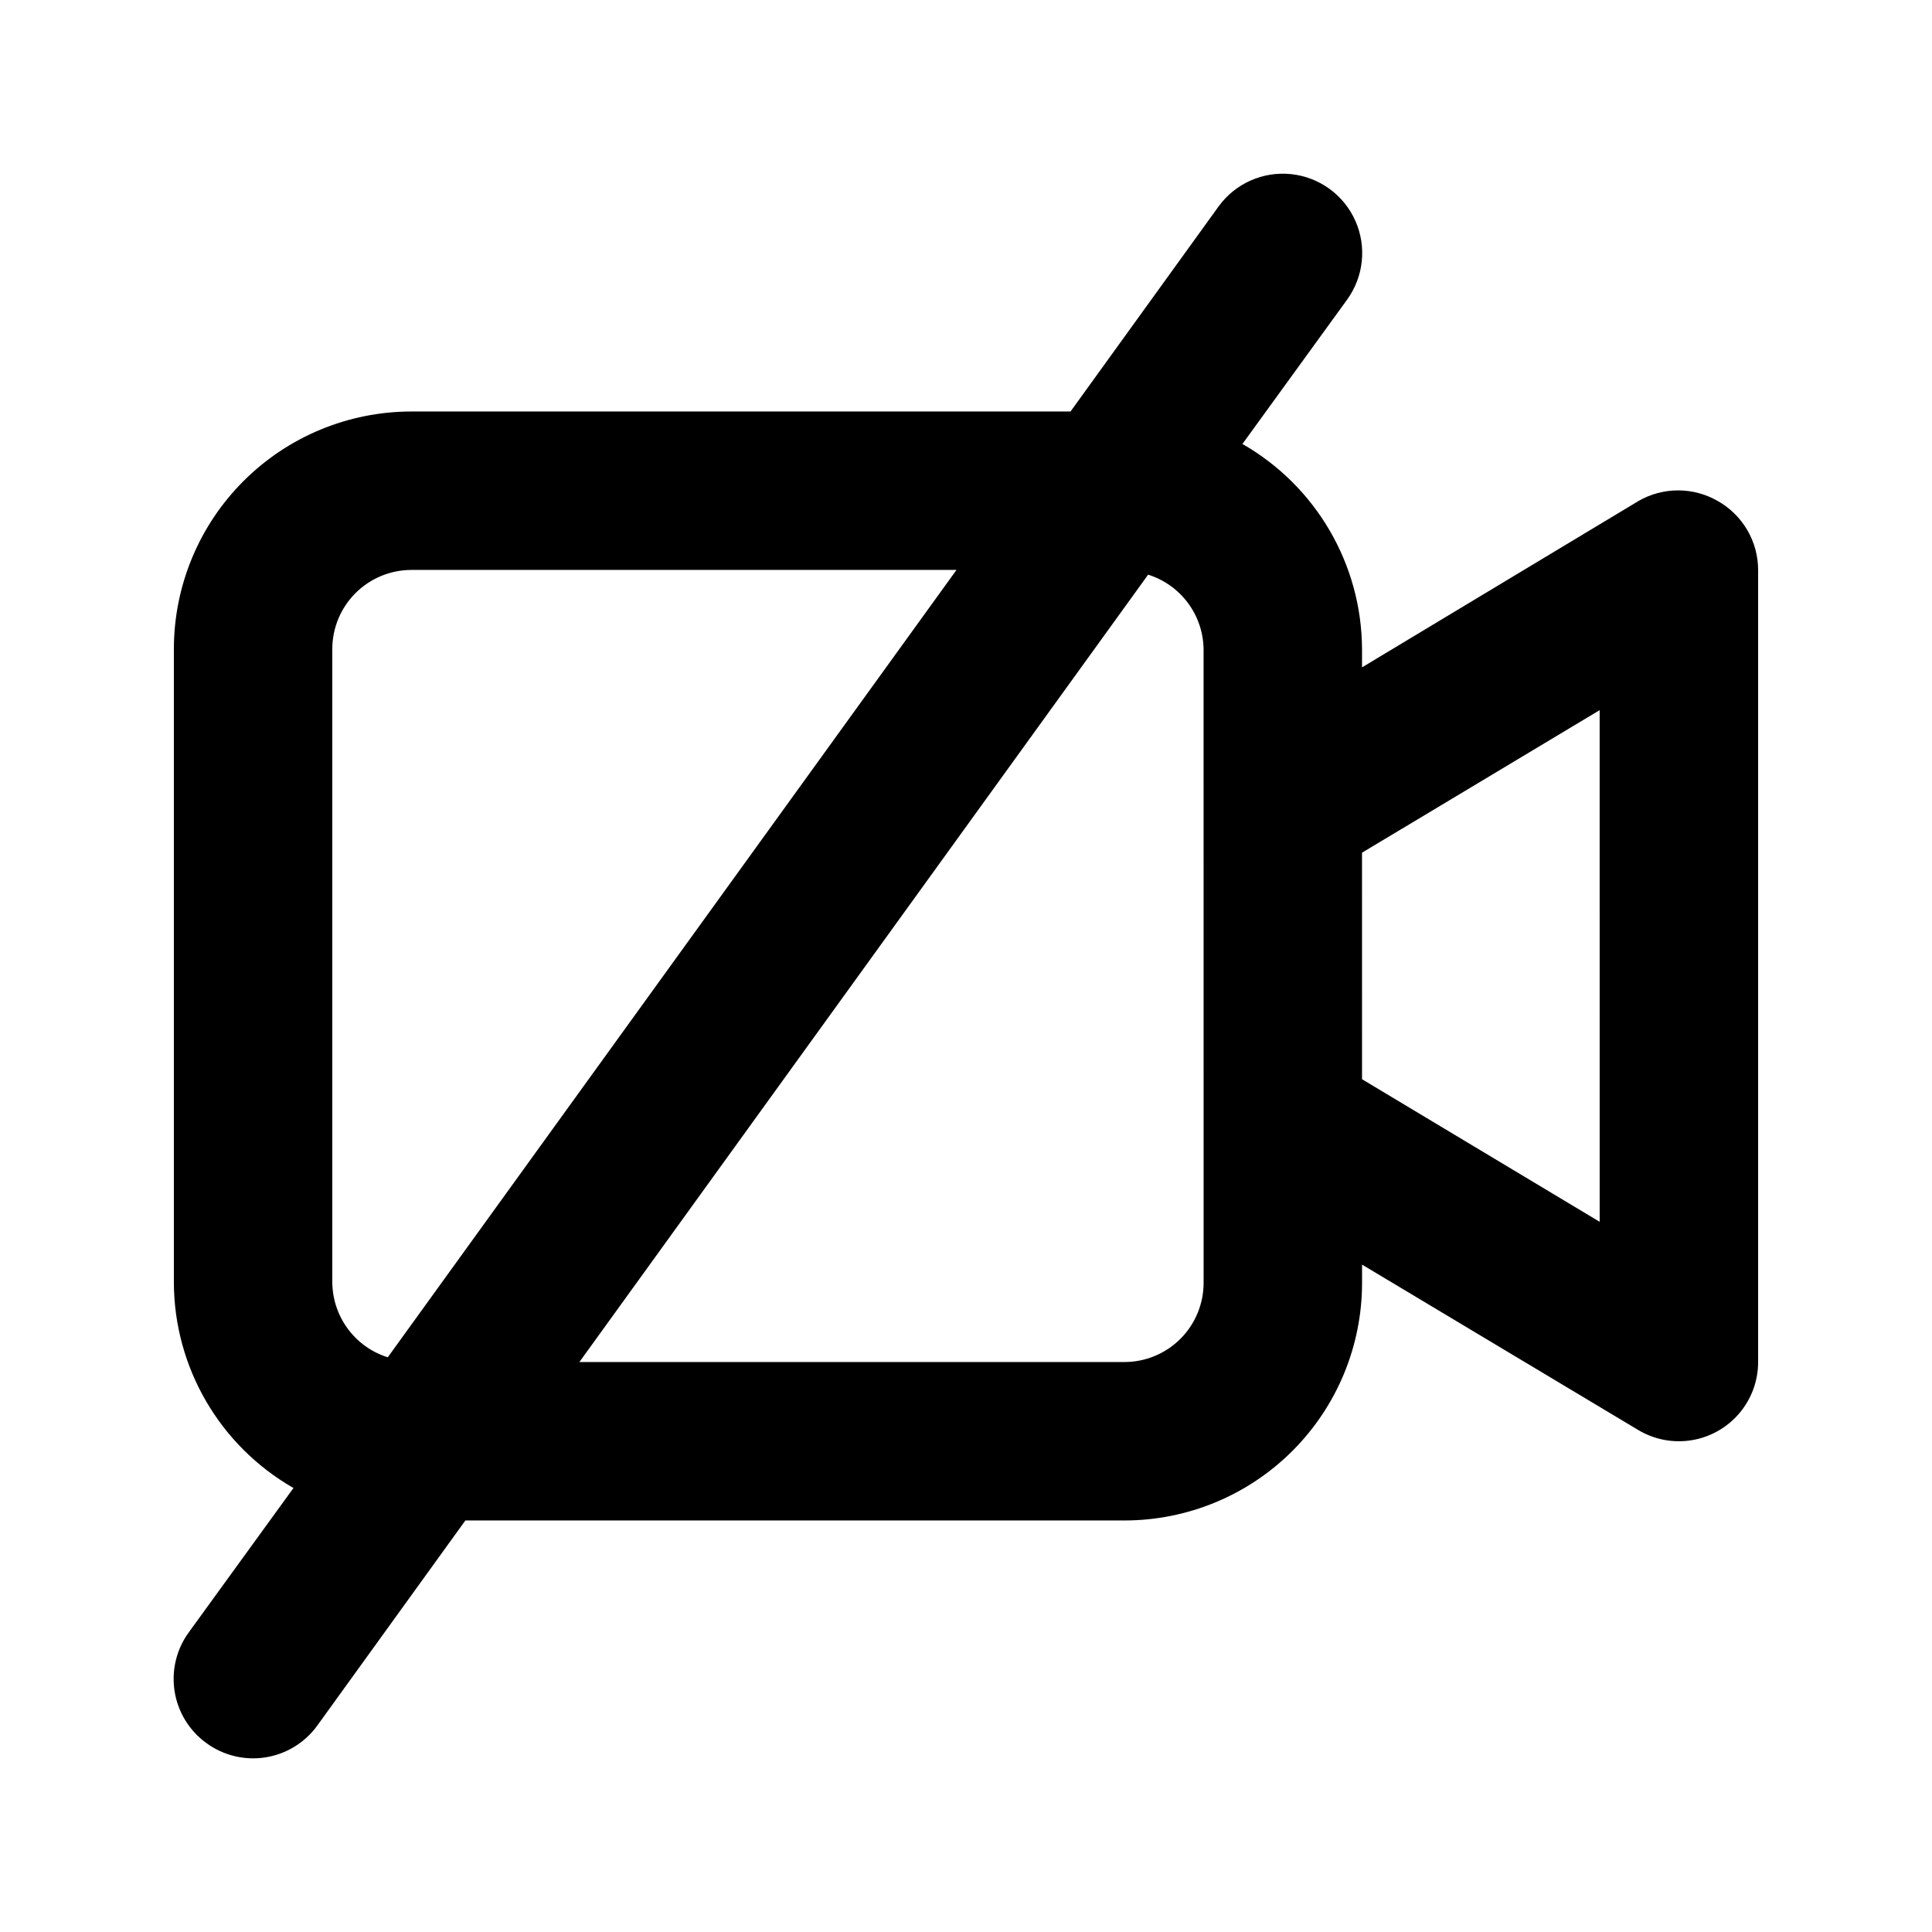
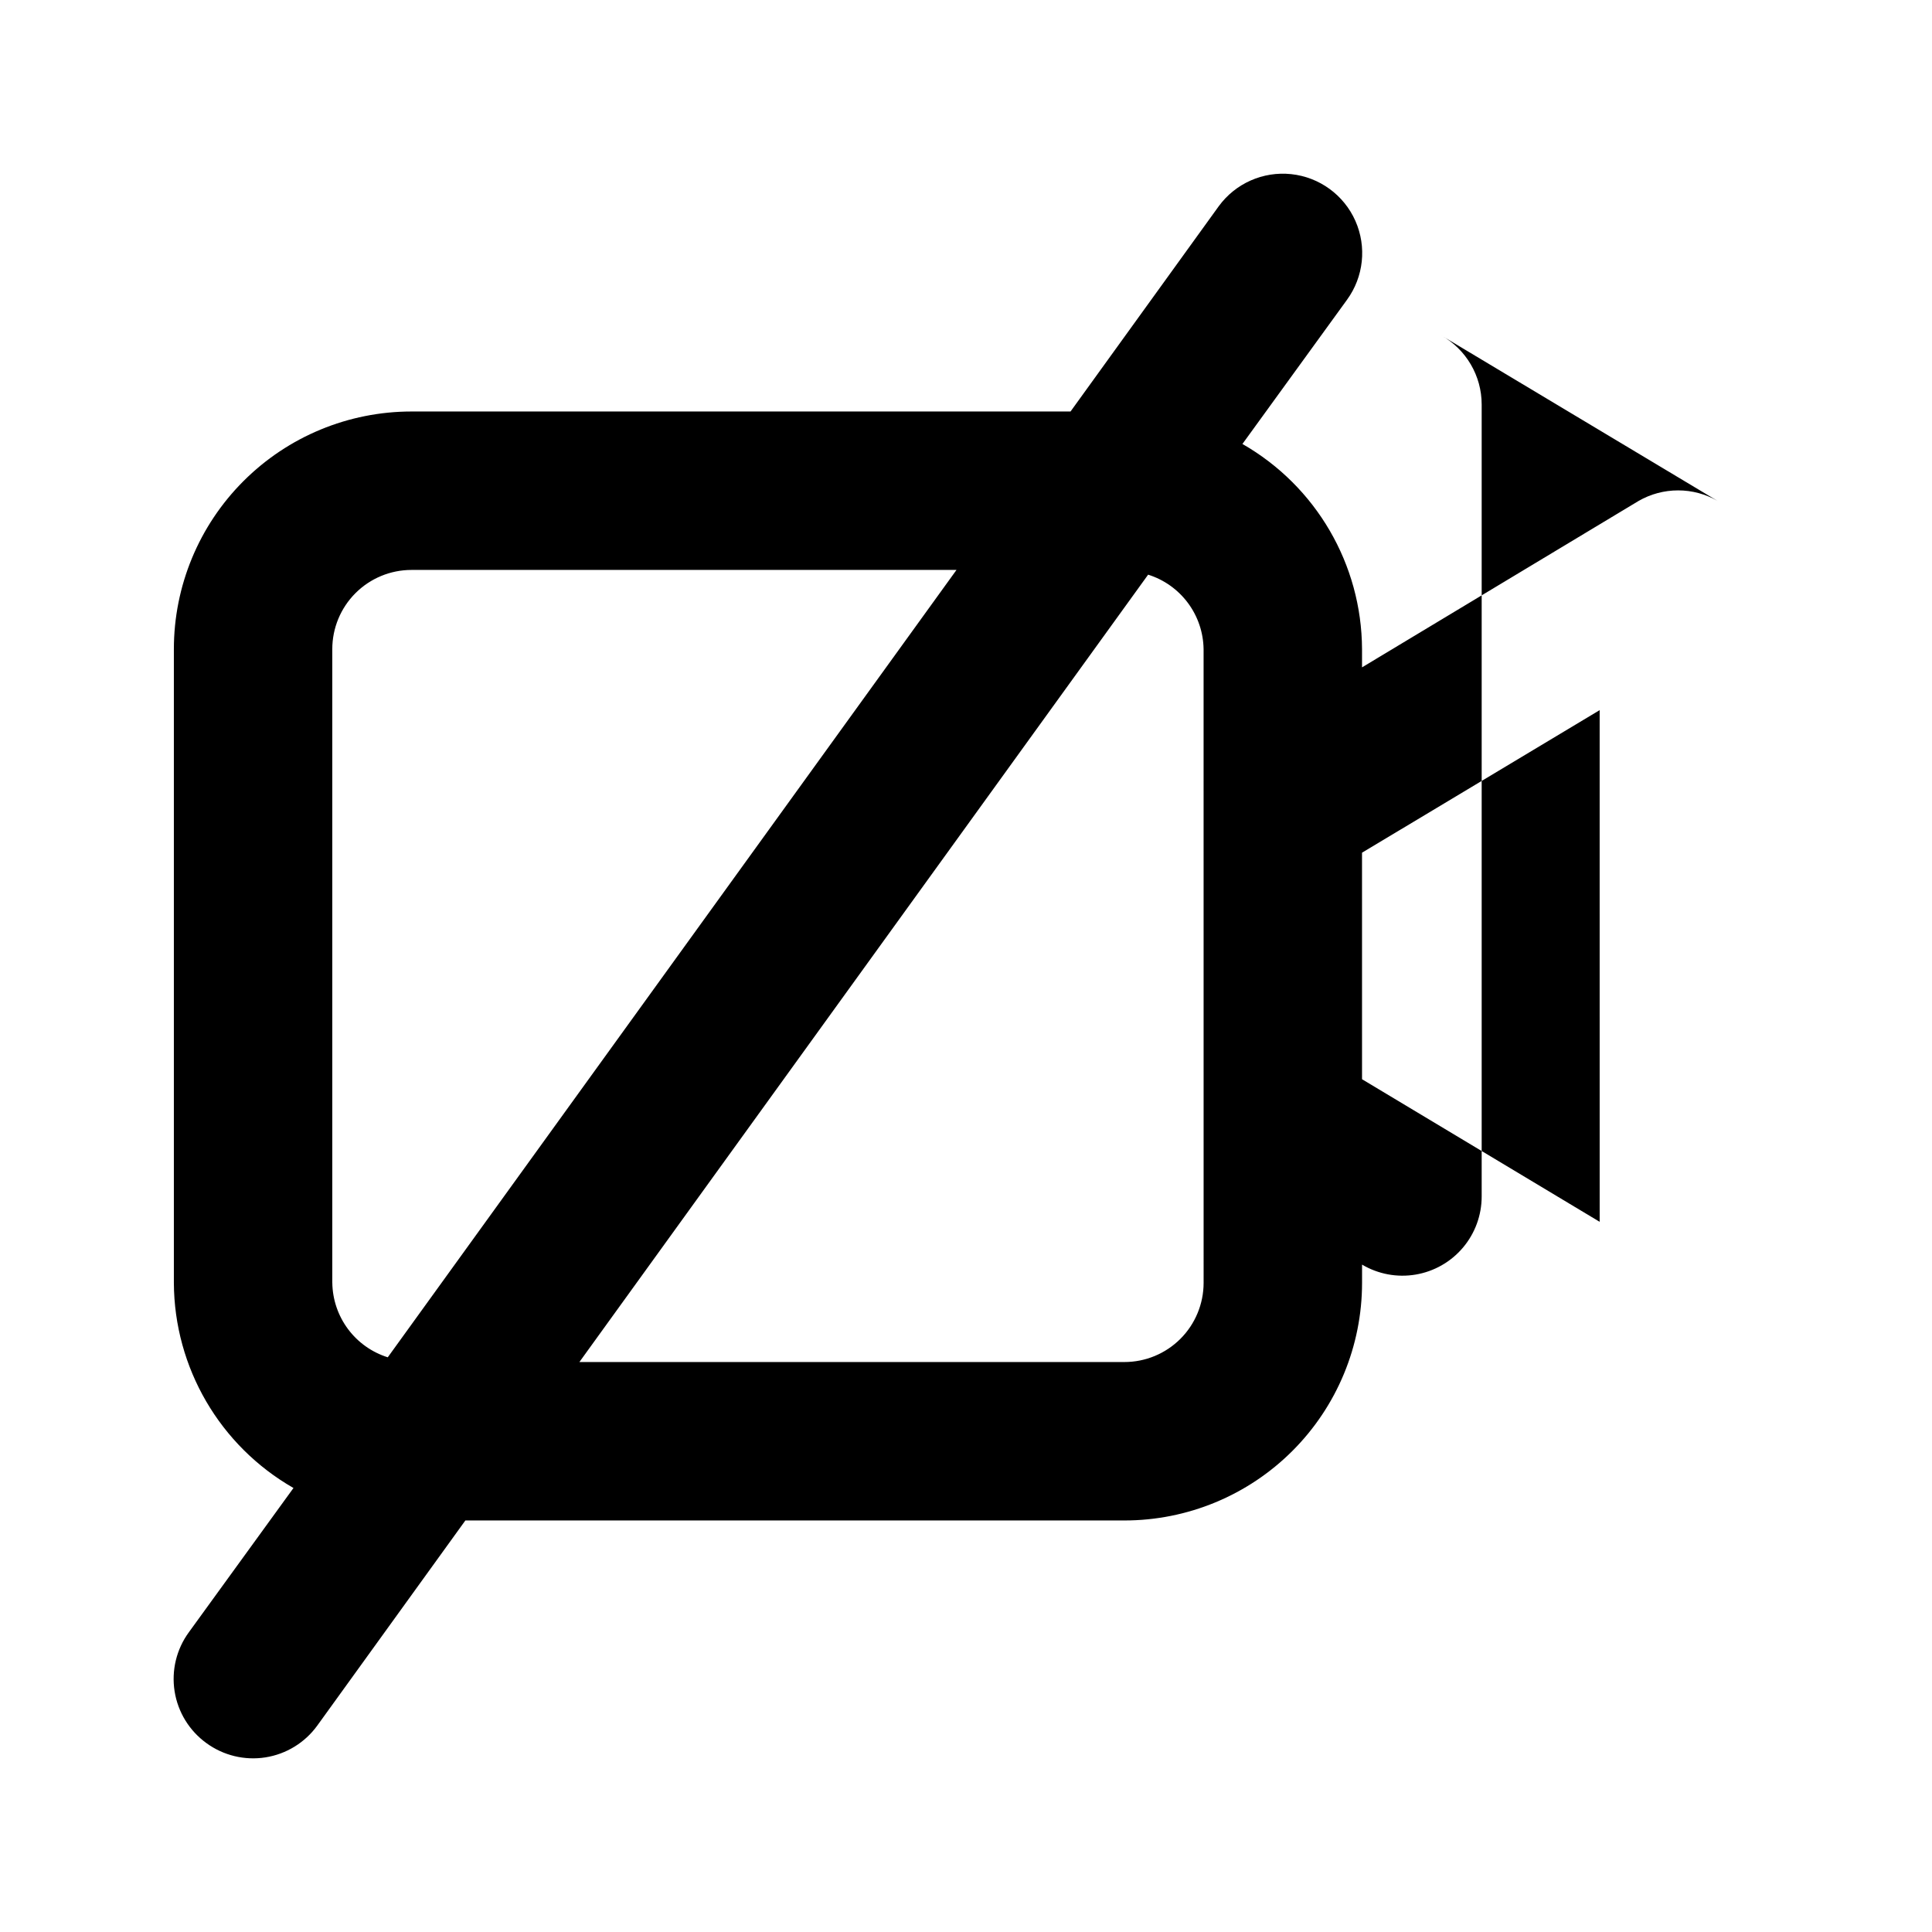
<svg xmlns="http://www.w3.org/2000/svg" fill="#000000" width="800px" height="800px" version="1.1" viewBox="144 144 512 512">
-   <path d="m599.21 276.77c-3.191-1.84-6.812-2.812-10.496-2.812-3.688 0-7.305 0.973-10.496 2.812l-73.266 44.086v-4.828c-0.102-22.484-12.184-43.203-31.695-54.371l27.711-38.207-0.004 0.004c4.426-6.078 5.273-14.051 2.227-20.922-3.051-6.867-9.531-11.59-17.004-12.383-7.473-0.797-14.805 2.457-19.227 8.531l-39.258 54.371h-174.65c-16.703 0-32.723 6.633-44.531 18.445-11.812 11.809-18.445 27.828-18.445 44.531v167.94-0.004c0.102 22.484 12.184 43.207 31.699 54.371l-27.711 38.207c-3.297 4.504-4.664 10.137-3.797 15.652 0.867 5.516 3.894 10.457 8.414 13.734 4.508 3.297 10.141 4.664 15.656 3.797 5.512-0.867 10.457-3.894 13.734-8.414l39.254-54.371h174.66c16.699 0 32.719-6.633 44.527-18.445 11.812-11.809 18.445-27.828 18.445-44.531v-4.828l73.262 43.875h0.004c4.266 2.531 9.293 3.469 14.188 2.644 4.894-0.824 9.34-3.356 12.543-7.144 3.207-3.789 4.965-8.59 4.965-13.555v-209.92c-0.004-3.719-1-7.371-2.883-10.582-1.879-3.207-4.578-5.859-7.82-7.684zm-367.15 207.19v-167.93c0-5.57 2.211-10.906 6.148-14.844s9.277-6.148 14.844-6.148h144.43l-150.72 208.66c-4.215-1.324-7.902-3.945-10.543-7.488-2.637-3.543-4.09-7.828-4.152-12.246zm230.91 0c0 5.57-2.215 10.91-6.148 14.844-3.938 3.938-9.277 6.148-14.844 6.148h-144.43l150.72-208.66c4.215 1.324 7.902 3.945 10.539 7.488 2.641 3.543 4.094 7.828 4.156 12.246zm104.96-16.164-62.977-37.785-0.004-60.035 62.977-37.785z" />
+   <path d="m599.21 276.77c-3.191-1.84-6.812-2.812-10.496-2.812-3.688 0-7.305 0.973-10.496 2.812l-73.266 44.086v-4.828c-0.102-22.484-12.184-43.203-31.695-54.371l27.711-38.207-0.004 0.004c4.426-6.078 5.273-14.051 2.227-20.922-3.051-6.867-9.531-11.59-17.004-12.383-7.473-0.797-14.805 2.457-19.227 8.531l-39.258 54.371h-174.65c-16.703 0-32.723 6.633-44.531 18.445-11.812 11.809-18.445 27.828-18.445 44.531v167.94-0.004c0.102 22.484 12.184 43.207 31.699 54.371l-27.711 38.207c-3.297 4.504-4.664 10.137-3.797 15.652 0.867 5.516 3.894 10.457 8.414 13.734 4.508 3.297 10.141 4.664 15.656 3.797 5.512-0.867 10.457-3.894 13.734-8.414l39.254-54.371h174.66c16.699 0 32.719-6.633 44.527-18.445 11.812-11.809 18.445-27.828 18.445-44.531v-4.828h0.004c4.266 2.531 9.293 3.469 14.188 2.644 4.894-0.824 9.34-3.356 12.543-7.144 3.207-3.789 4.965-8.59 4.965-13.555v-209.92c-0.004-3.719-1-7.371-2.883-10.582-1.879-3.207-4.578-5.859-7.82-7.684zm-367.15 207.19v-167.93c0-5.57 2.211-10.906 6.148-14.844s9.277-6.148 14.844-6.148h144.43l-150.72 208.66c-4.215-1.324-7.902-3.945-10.543-7.488-2.637-3.543-4.09-7.828-4.152-12.246zm230.91 0c0 5.57-2.215 10.91-6.148 14.844-3.938 3.938-9.277 6.148-14.844 6.148h-144.43l150.72-208.66c4.215 1.324 7.902 3.945 10.539 7.488 2.641 3.543 4.094 7.828 4.156 12.246zm104.96-16.164-62.977-37.785-0.004-60.035 62.977-37.785z" />
</svg>